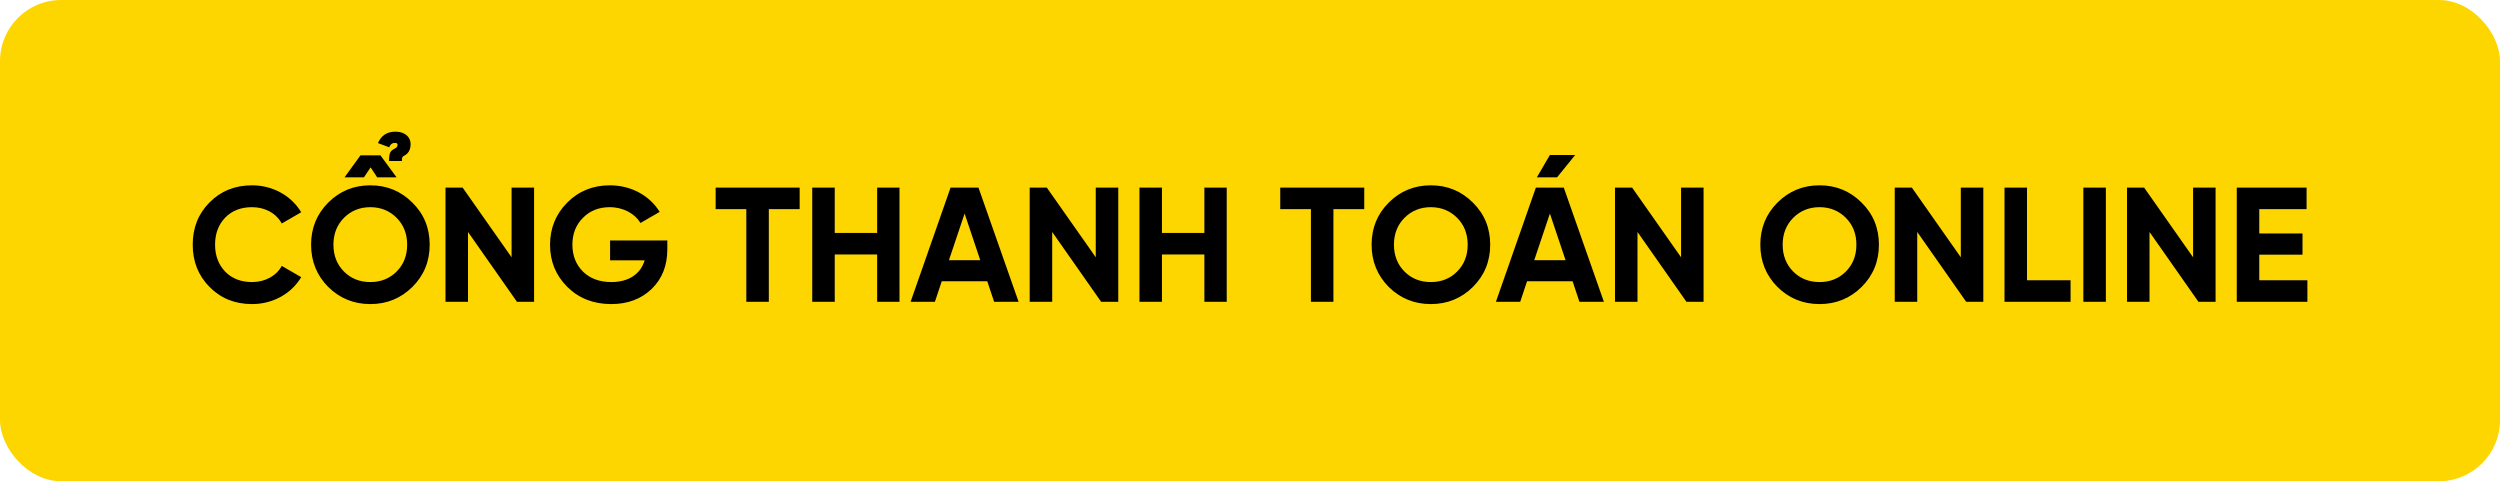
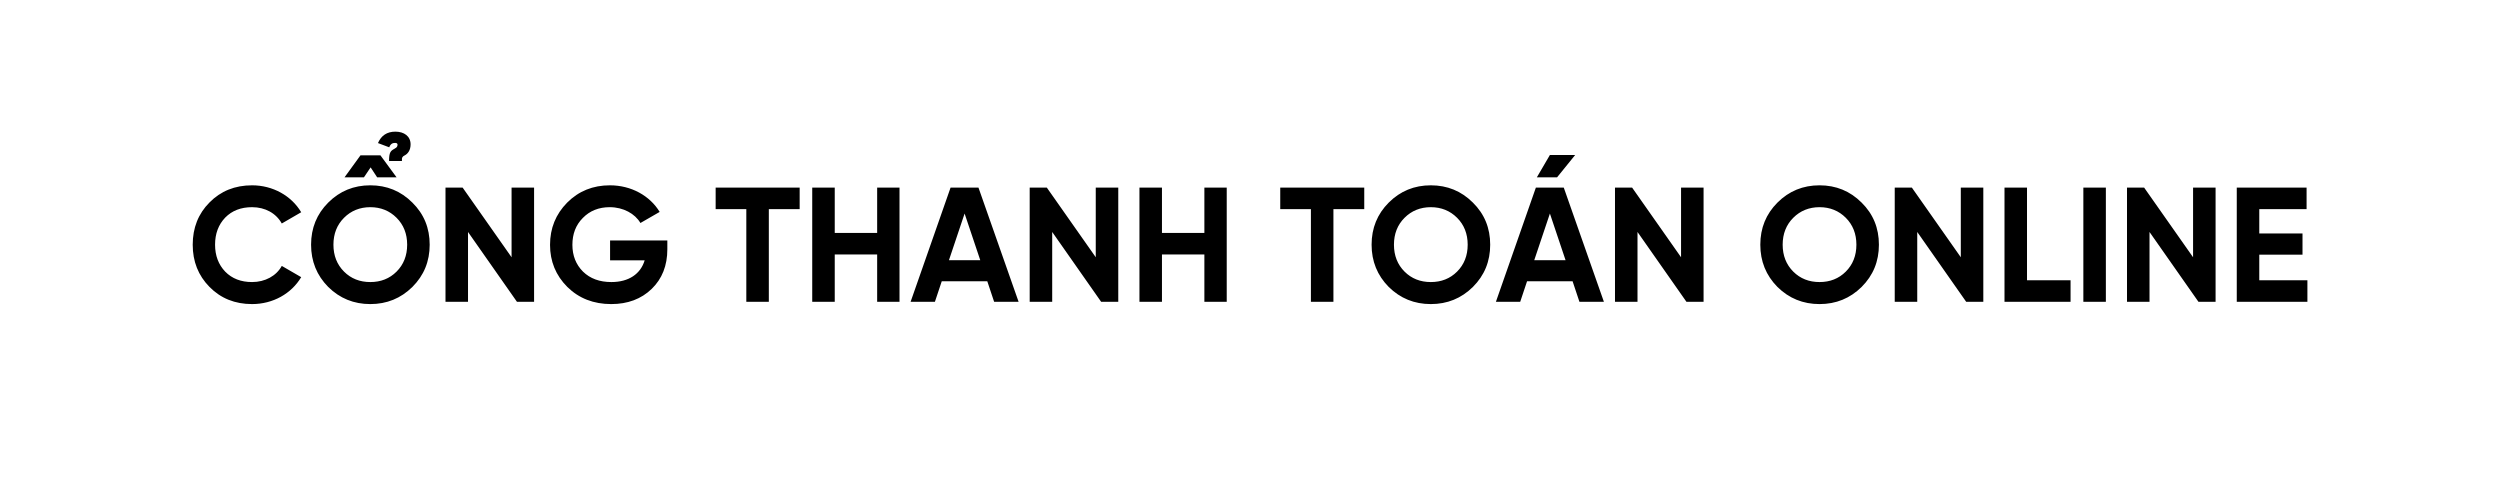
<svg xmlns="http://www.w3.org/2000/svg" width="613" height="118" viewBox="0 0 613 118" fill="none">
-   <rect width="613" height="118" rx="15" fill="#FDD600" />
  <path d="M61.814 74.56C57.614 74.56 54.134 73.16 51.374 70.36C48.614 67.56 47.254 64.12 47.254 60C47.254 55.88 48.614 52.4 51.374 49.64C54.134 46.84 57.614 45.44 61.814 45.44C66.894 45.44 71.454 48 73.854 52.04L69.094 54.8C67.694 52.28 65.014 50.8 61.814 50.8C59.094 50.8 56.894 51.64 55.214 53.36C53.574 55.08 52.734 57.28 52.734 60C52.734 62.68 53.574 64.88 55.214 66.6C56.894 68.32 59.094 69.16 61.814 69.16C65.014 69.16 67.774 67.64 69.094 65.2L73.854 67.96C71.454 72 66.934 74.56 61.814 74.56ZM80.477 49.68C83.317 46.84 86.757 45.44 90.797 45.44C94.837 45.44 98.277 46.84 101.117 49.68C103.957 52.48 105.357 55.92 105.357 60C105.357 64.08 103.957 67.52 101.117 70.36C98.277 73.16 94.837 74.56 90.797 74.56C86.757 74.56 83.317 73.16 80.477 70.36C77.677 67.52 76.277 64.08 76.277 60C76.277 55.92 77.677 52.48 80.477 49.68ZM84.357 66.6C86.077 68.32 88.237 69.16 90.797 69.16C93.357 69.16 95.517 68.32 97.237 66.6C98.957 64.88 99.837 62.68 99.837 60C99.837 57.32 98.957 55.12 97.237 53.4C95.517 51.68 93.357 50.8 90.797 50.8C88.237 50.8 86.077 51.68 84.357 53.4C82.637 55.12 81.757 57.32 81.757 60C81.757 62.68 82.637 64.88 84.357 66.6ZM92.477 43.48L90.877 41.04L89.237 43.48H84.477L88.397 38.08H93.277L97.237 43.48H92.477ZM98.557 39.48H95.397C95.397 37.36 95.757 37 96.717 36.48C96.717 36.48 97.077 36.24 97.037 36.28C97.237 36.16 97.477 35.92 97.477 35.48C97.477 35.28 97.357 35.04 96.917 35.04C96.317 35.04 95.797 35.2 95.437 36.12L92.677 35.08C93.477 33.24 94.877 32.28 96.957 32.28C99.077 32.28 100.677 33.4 100.677 35.4C100.677 36.84 99.997 37.72 99.197 38.12C98.717 38.36 98.477 38.6 98.557 39.48ZM125.437 63.08V46H130.957V74H126.757L114.757 56.88V74H109.237V46H113.437L125.437 63.08ZM149.591 58.96H163.631V61.12C163.631 65.12 162.351 68.36 159.791 70.84C157.231 73.32 153.911 74.56 149.871 74.56C145.551 74.56 141.951 73.16 139.111 70.36C136.271 67.52 134.871 64.08 134.871 60.04C134.871 55.96 136.271 52.52 139.071 49.68C141.911 46.84 145.391 45.44 149.551 45.44C154.791 45.44 159.351 48 161.751 51.96L157.031 54.68C155.711 52.4 152.831 50.8 149.511 50.8C146.831 50.8 144.631 51.68 142.911 53.44C141.191 55.16 140.351 57.36 140.351 60.04C140.351 62.68 141.231 64.88 142.951 66.6C144.711 68.32 147.031 69.16 149.911 69.16C154.191 69.16 157.071 67.16 158.071 63.84H149.591V58.96ZM175.477 46H196.077V51.28H188.517V74H182.997V51.28H175.477V46ZM215.079 57.12V46H220.559V74H215.079V62.4H204.679V74H199.159V46H204.679V57.12H215.079ZM249.76 74H243.76L242.08 68.96H230.92L229.24 74H223.28L233.08 46H239.92L249.76 74ZM236.52 52.36L232.68 63.8H240.36L236.52 52.36ZM268.679 63.08V46H274.199V74H269.999L257.999 56.88V74H252.479V46H256.679L268.679 63.08ZM295.313 57.12V46H300.793V74H295.313V62.4H284.913V74H279.393V46H284.913V57.12H295.313ZM313.915 46H334.515V51.28H326.955V74H321.435V51.28H313.915V46ZM361.156 70.36C358.316 73.16 354.876 74.56 350.836 74.56C346.796 74.56 343.356 73.16 340.516 70.36C337.716 67.52 336.316 64.08 336.316 60C336.316 55.92 337.716 52.48 340.516 49.68C343.356 46.84 346.796 45.44 350.836 45.44C354.876 45.44 358.316 46.84 361.156 49.68C363.996 52.48 365.396 55.92 365.396 60C365.396 64.08 363.996 67.52 361.156 70.36ZM344.396 66.6C346.116 68.32 348.276 69.16 350.836 69.16C353.396 69.16 355.556 68.32 357.276 66.6C358.996 64.88 359.876 62.68 359.876 60C359.876 57.32 358.996 55.12 357.276 53.4C355.556 51.68 353.396 50.8 350.836 50.8C348.276 50.8 346.116 51.68 344.396 53.4C342.676 55.12 341.796 57.32 341.796 60C341.796 62.68 342.676 64.88 344.396 66.6ZM380.036 38H386.236L381.796 43.48H376.836L380.036 38ZM393.276 74H387.276L385.596 68.96H374.436L372.756 74H366.796L376.596 46H383.436L393.276 74ZM380.036 52.36L376.196 63.8H383.876L380.036 52.36ZM412.195 63.08V46H417.715V74H413.515L401.515 56.88V74H395.995V46H400.195L412.195 63.08ZM456.469 70.36C453.629 73.16 450.189 74.56 446.149 74.56C442.109 74.56 438.669 73.16 435.829 70.36C433.029 67.52 431.629 64.08 431.629 60C431.629 55.92 433.029 52.48 435.829 49.68C438.669 46.84 442.109 45.44 446.149 45.44C450.189 45.44 453.629 46.84 456.469 49.68C459.309 52.48 460.709 55.92 460.709 60C460.709 64.08 459.309 67.52 456.469 70.36ZM439.709 66.6C441.429 68.32 443.589 69.16 446.149 69.16C448.709 69.16 450.869 68.32 452.589 66.6C454.309 64.88 455.189 62.68 455.189 60C455.189 57.32 454.309 55.12 452.589 53.4C450.869 51.68 448.709 50.8 446.149 50.8C443.589 50.8 441.429 51.68 439.709 53.4C437.989 55.12 437.109 57.32 437.109 60C437.109 62.68 437.989 64.88 439.709 66.6ZM480.788 63.08V46H486.308V74H482.108L470.108 56.88V74H464.588V46H468.788L480.788 63.08ZM497.022 46V68.72H507.702V74H491.502V46H497.022ZM510.838 74V46H516.358V74H510.838ZM537.741 63.08V46H543.261V74H539.061L527.061 56.88V74H521.541V46H525.741L537.741 63.08ZM553.975 62.44V68.72H565.775V74H548.455V46H565.575V51.28H553.975V57.24H564.575V62.44H553.975Z" fill="black" />
</svg>